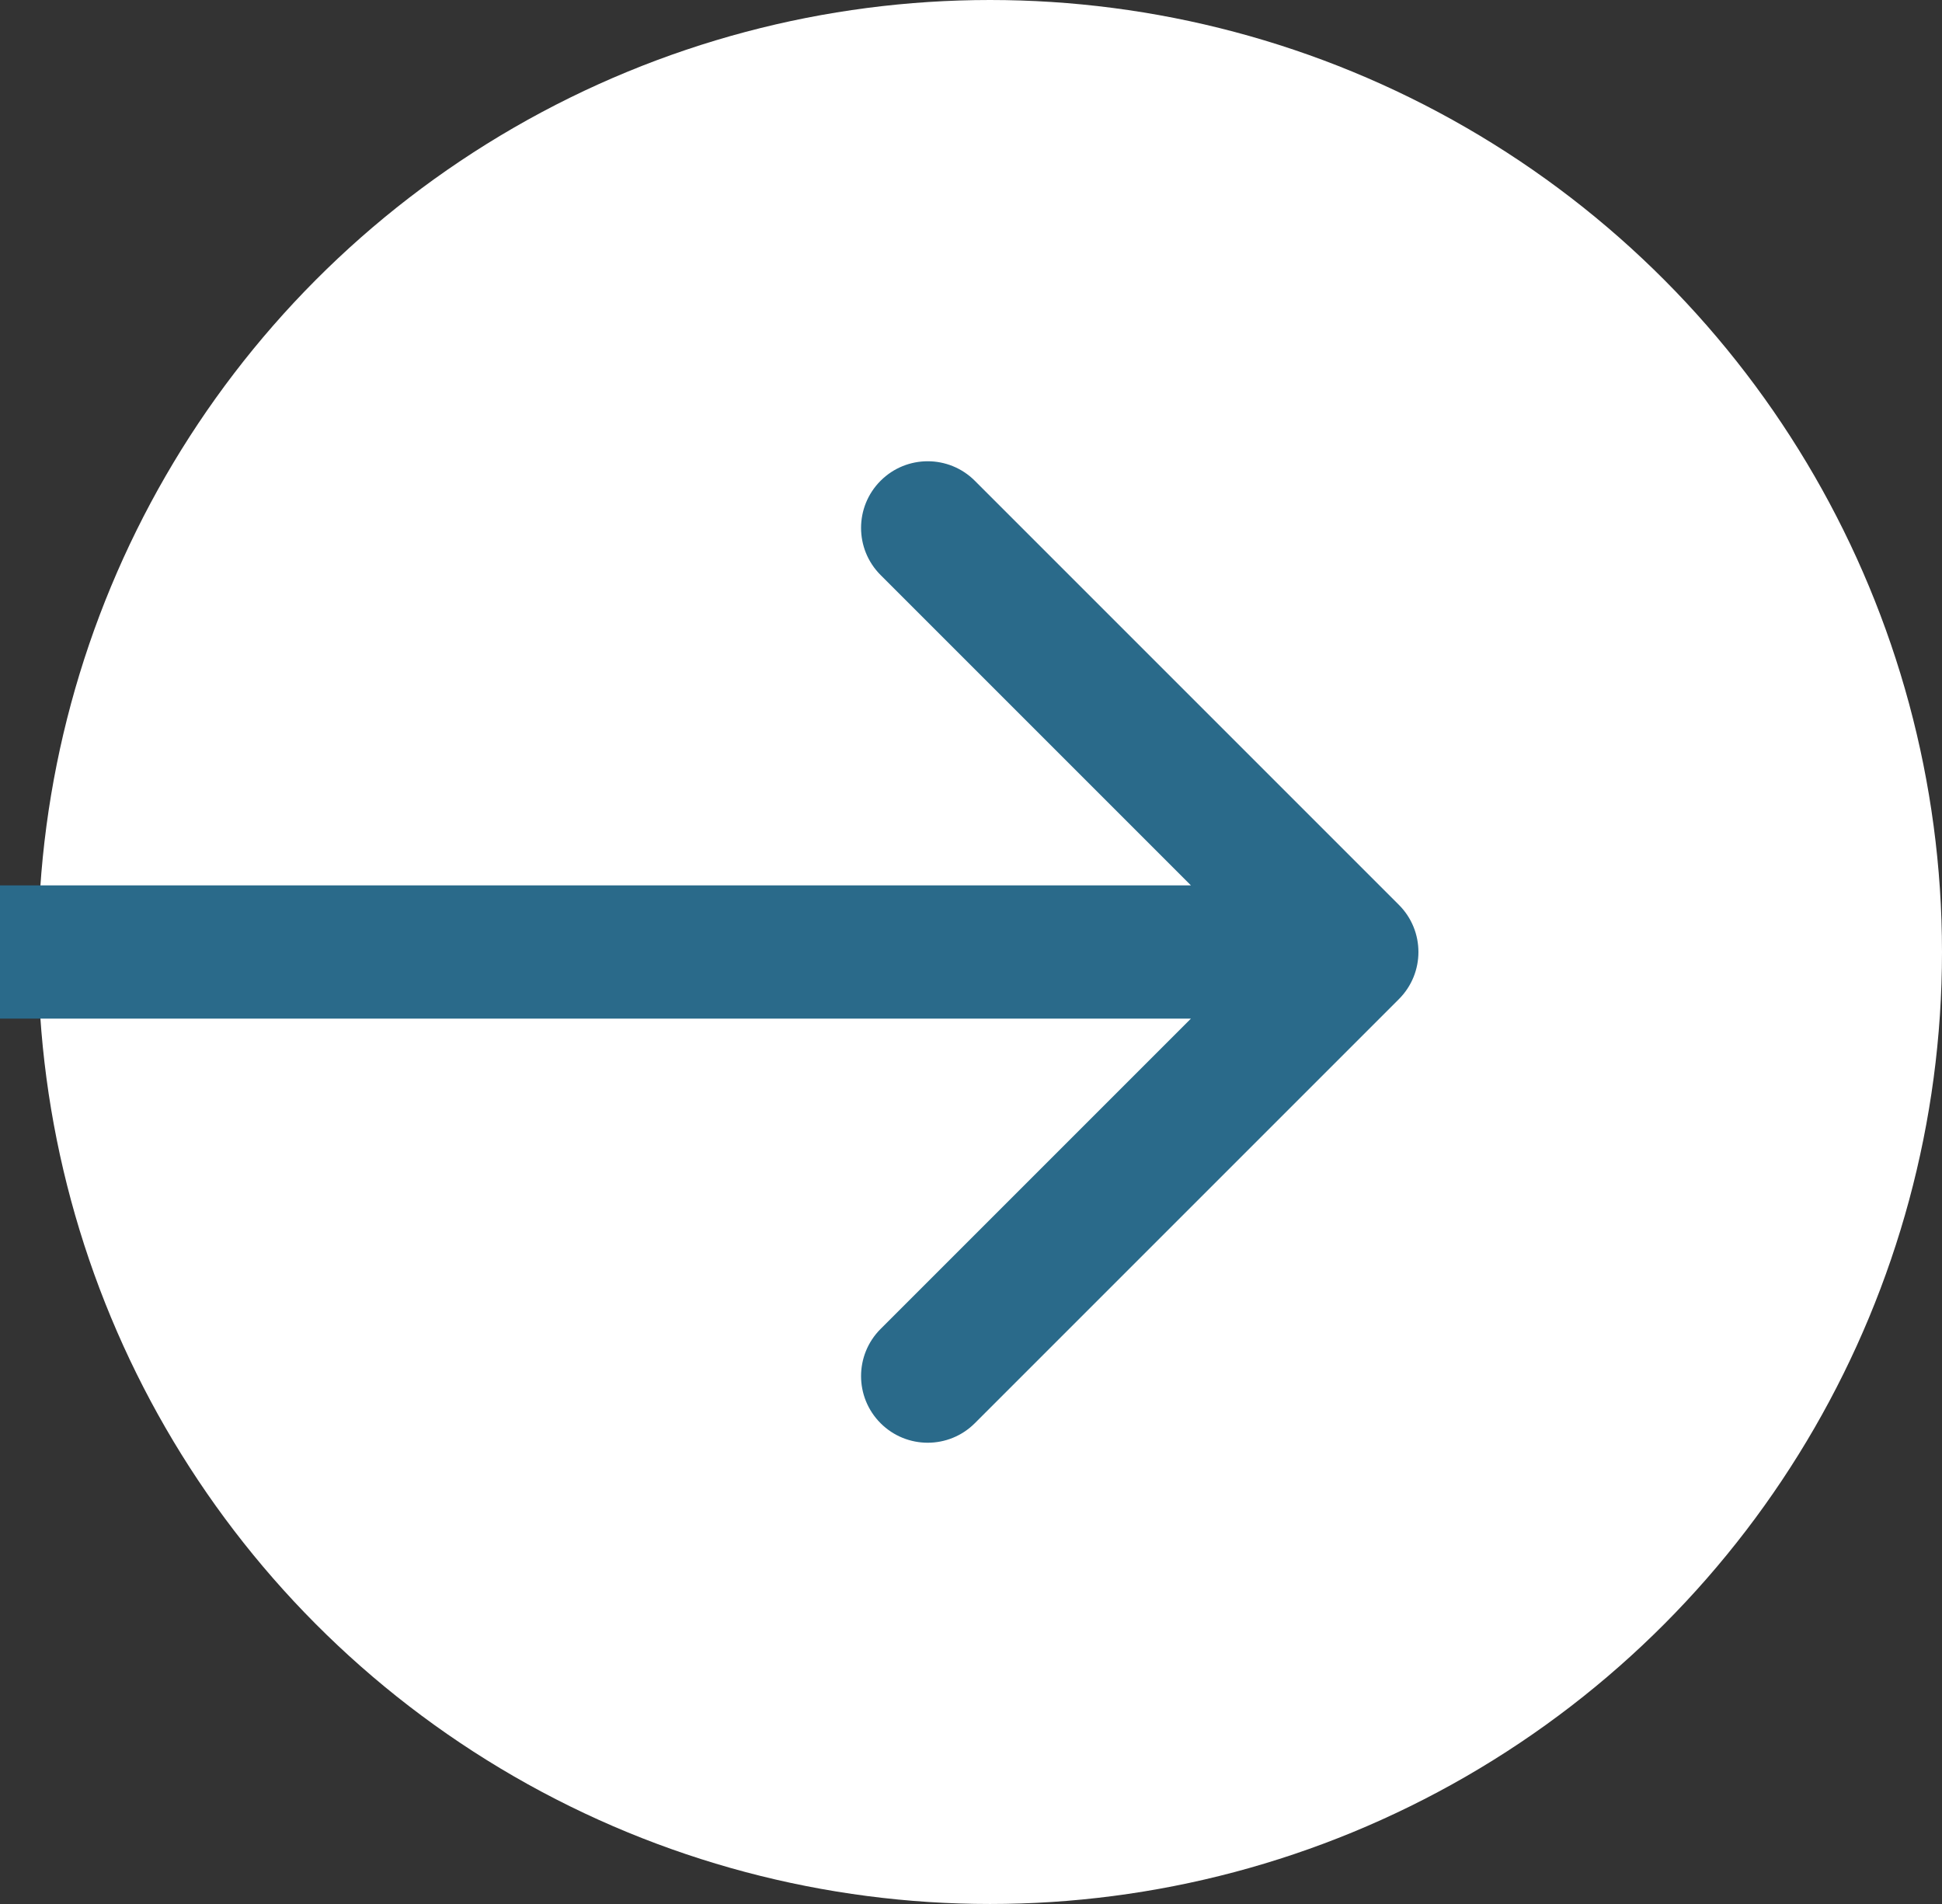
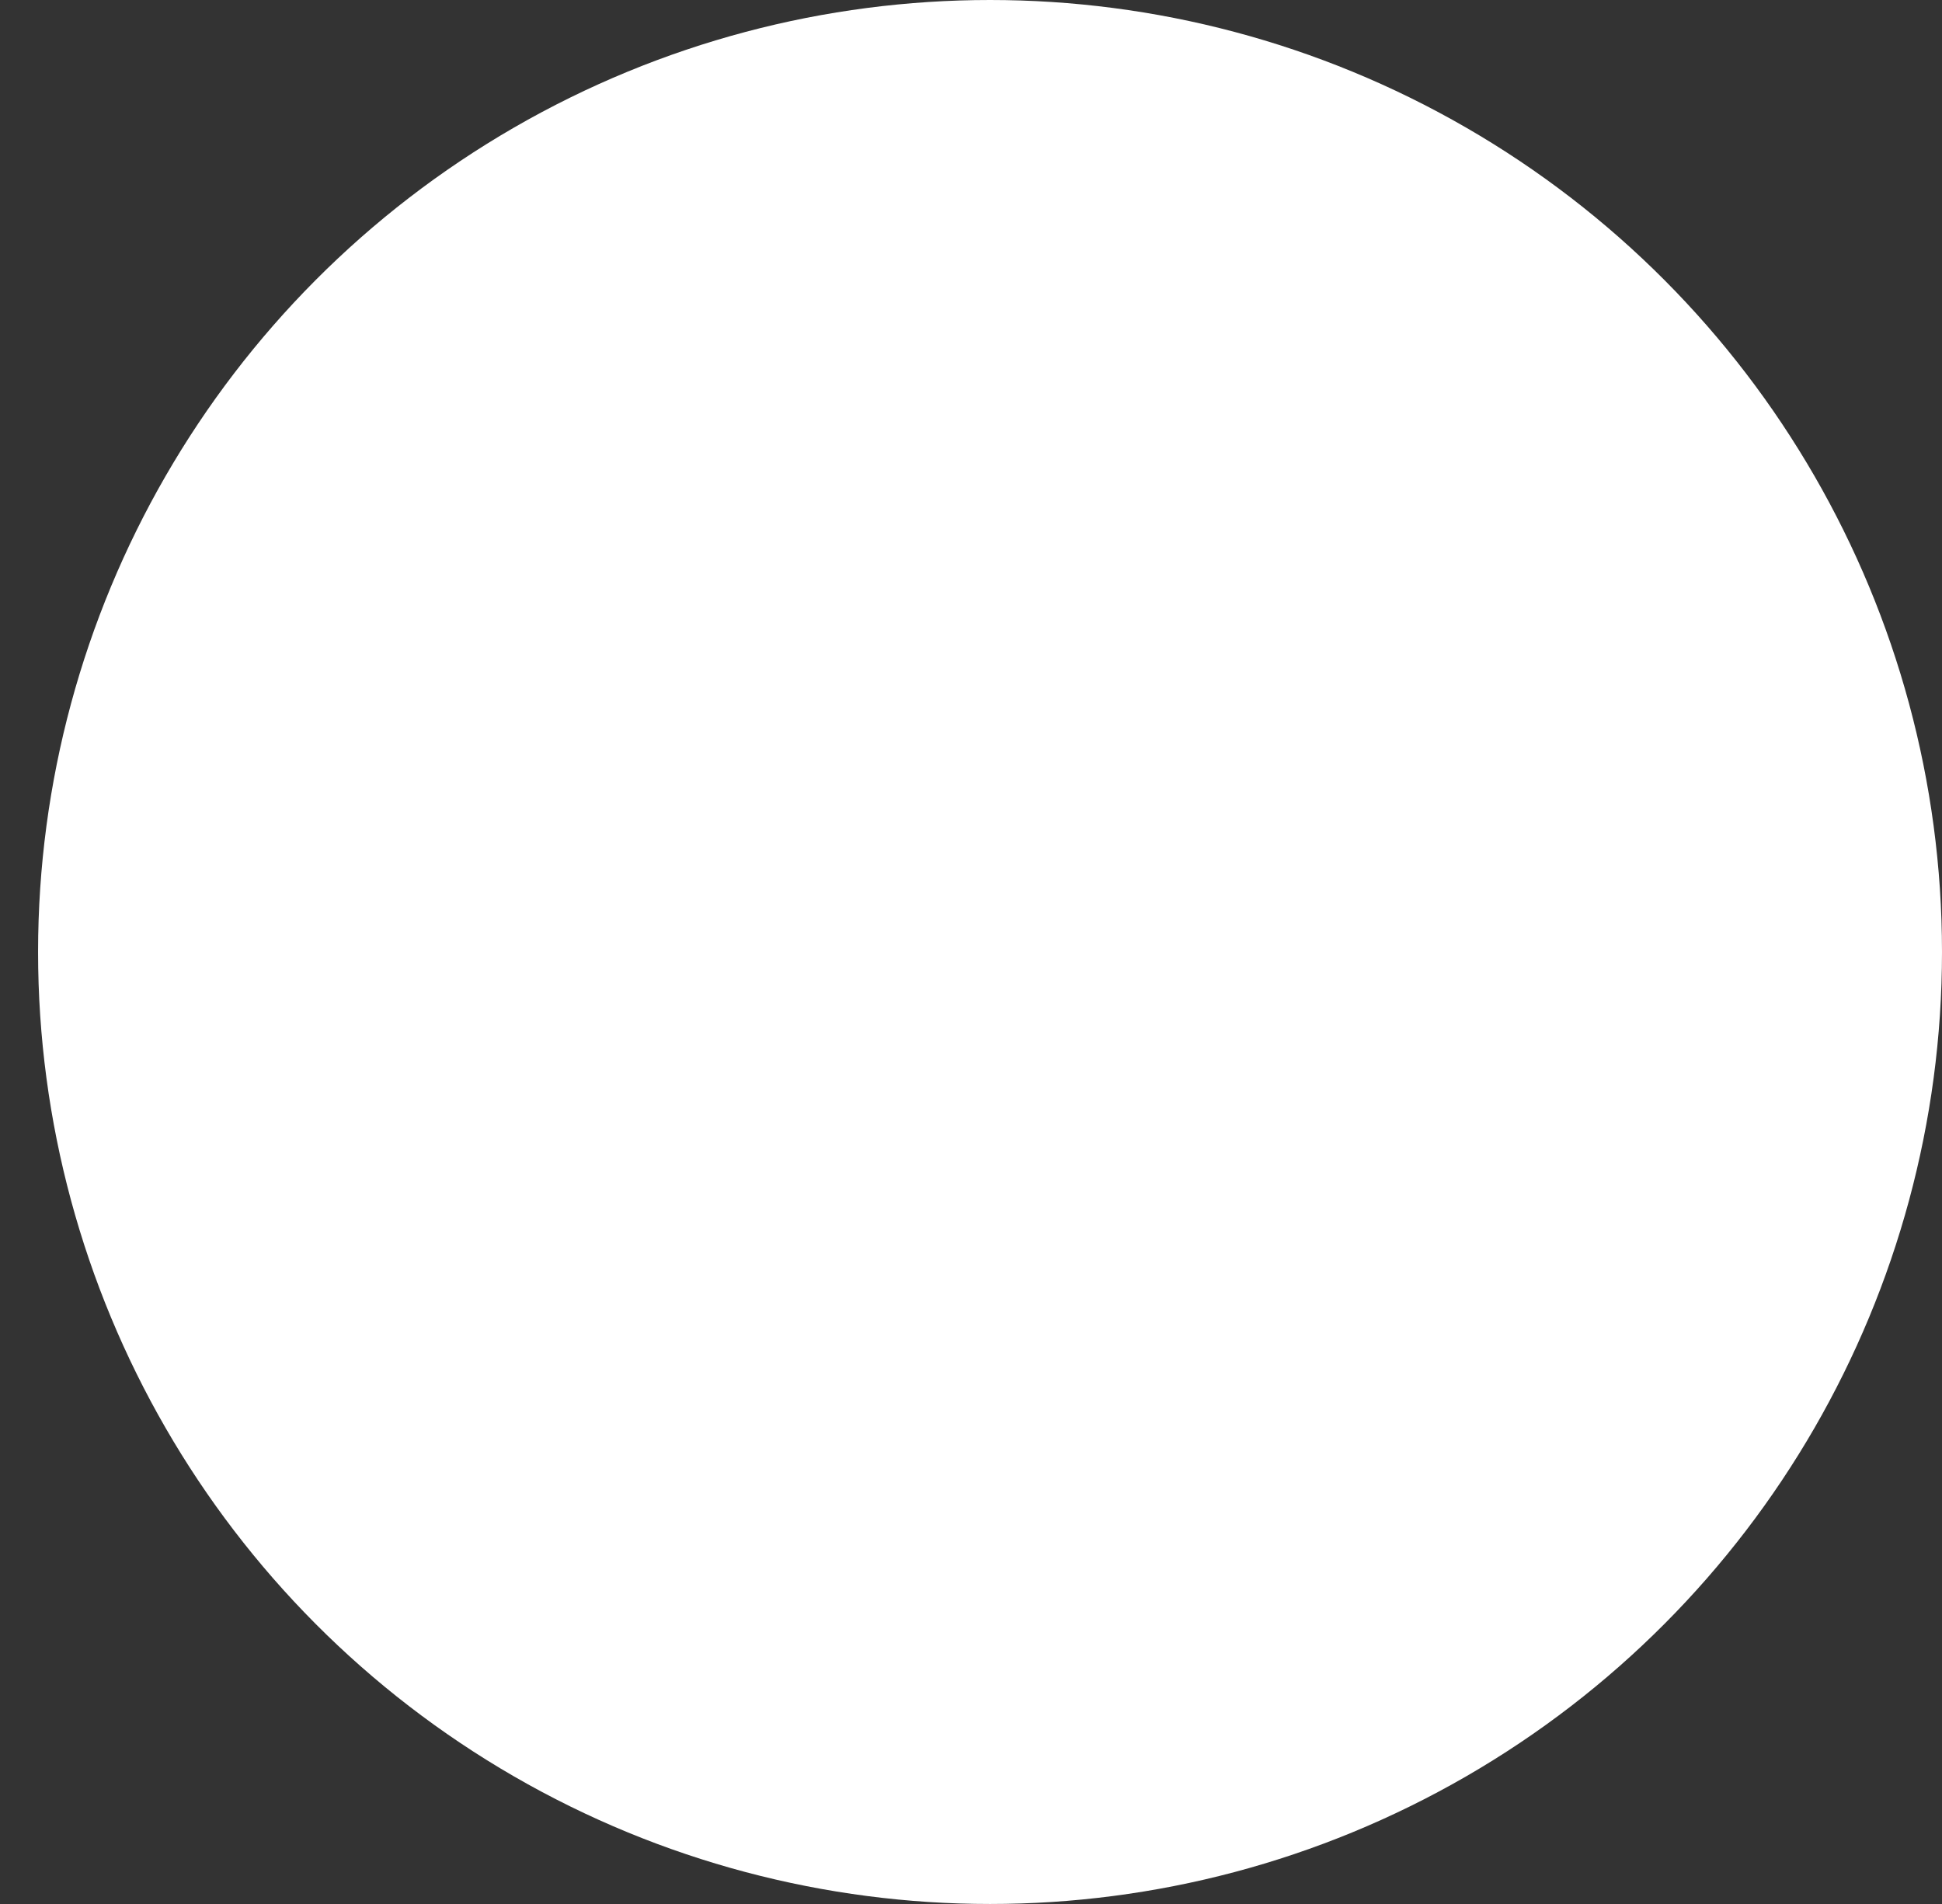
<svg xmlns="http://www.w3.org/2000/svg" width="102" height="100" viewBox="0 0 102 100" fill="none">
  <rect x="0" y="0" width="102" height="100" fill="#333333" stroke="none" />
  <circle cx="52" cy="50" r="50" fill="white" />
-   <path d="M73.475 52.475C74.842 51.108 74.842 48.892 73.475 47.525L51.201 25.251C49.834 23.884 47.618 23.884 46.251 25.251C44.884 26.618 44.884 28.834 46.251 30.201L66.05 50L46.251 69.799C44.884 71.166 44.884 73.382 46.251 74.749C47.618 76.116 49.834 76.116 51.201 74.749L73.475 52.475ZM0 53.5L71 53.5V46.5L0 46.5L0 53.5Z" fill="#2A6A8A" />
</svg>